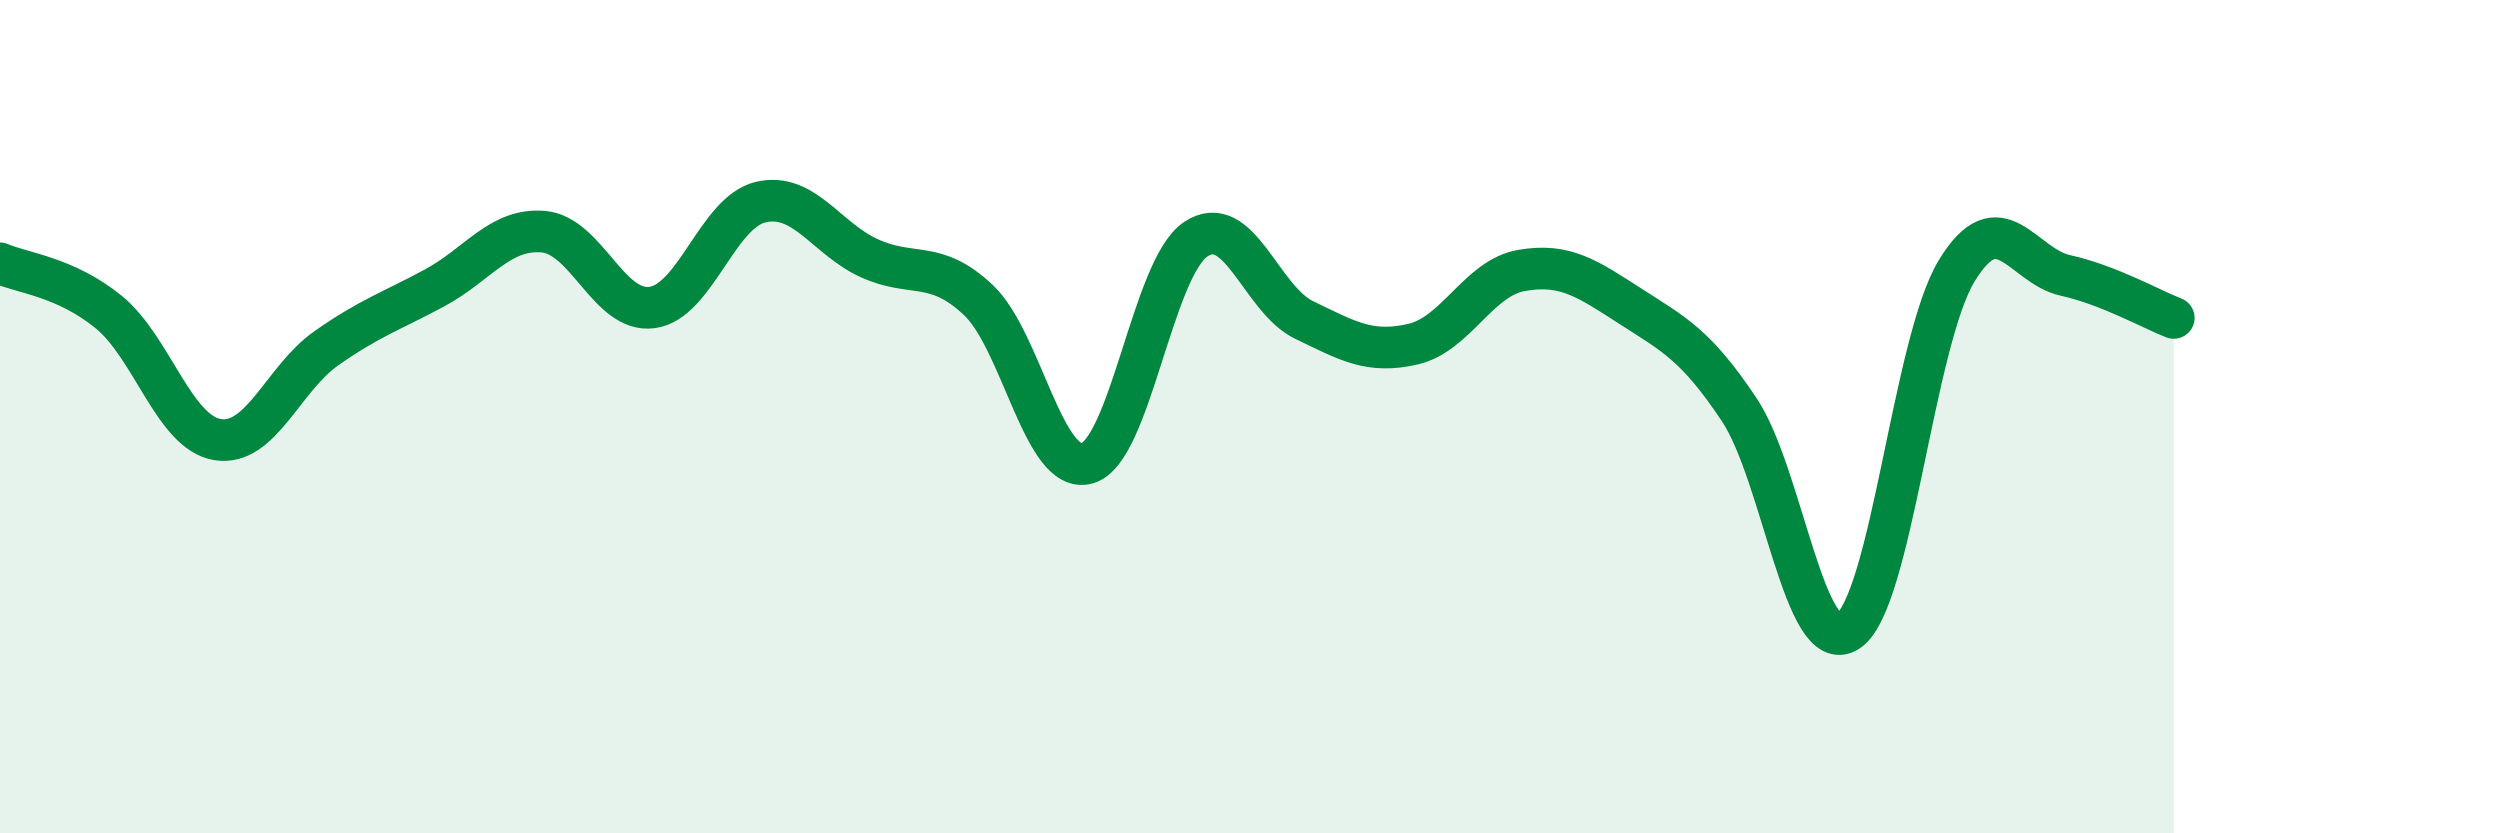
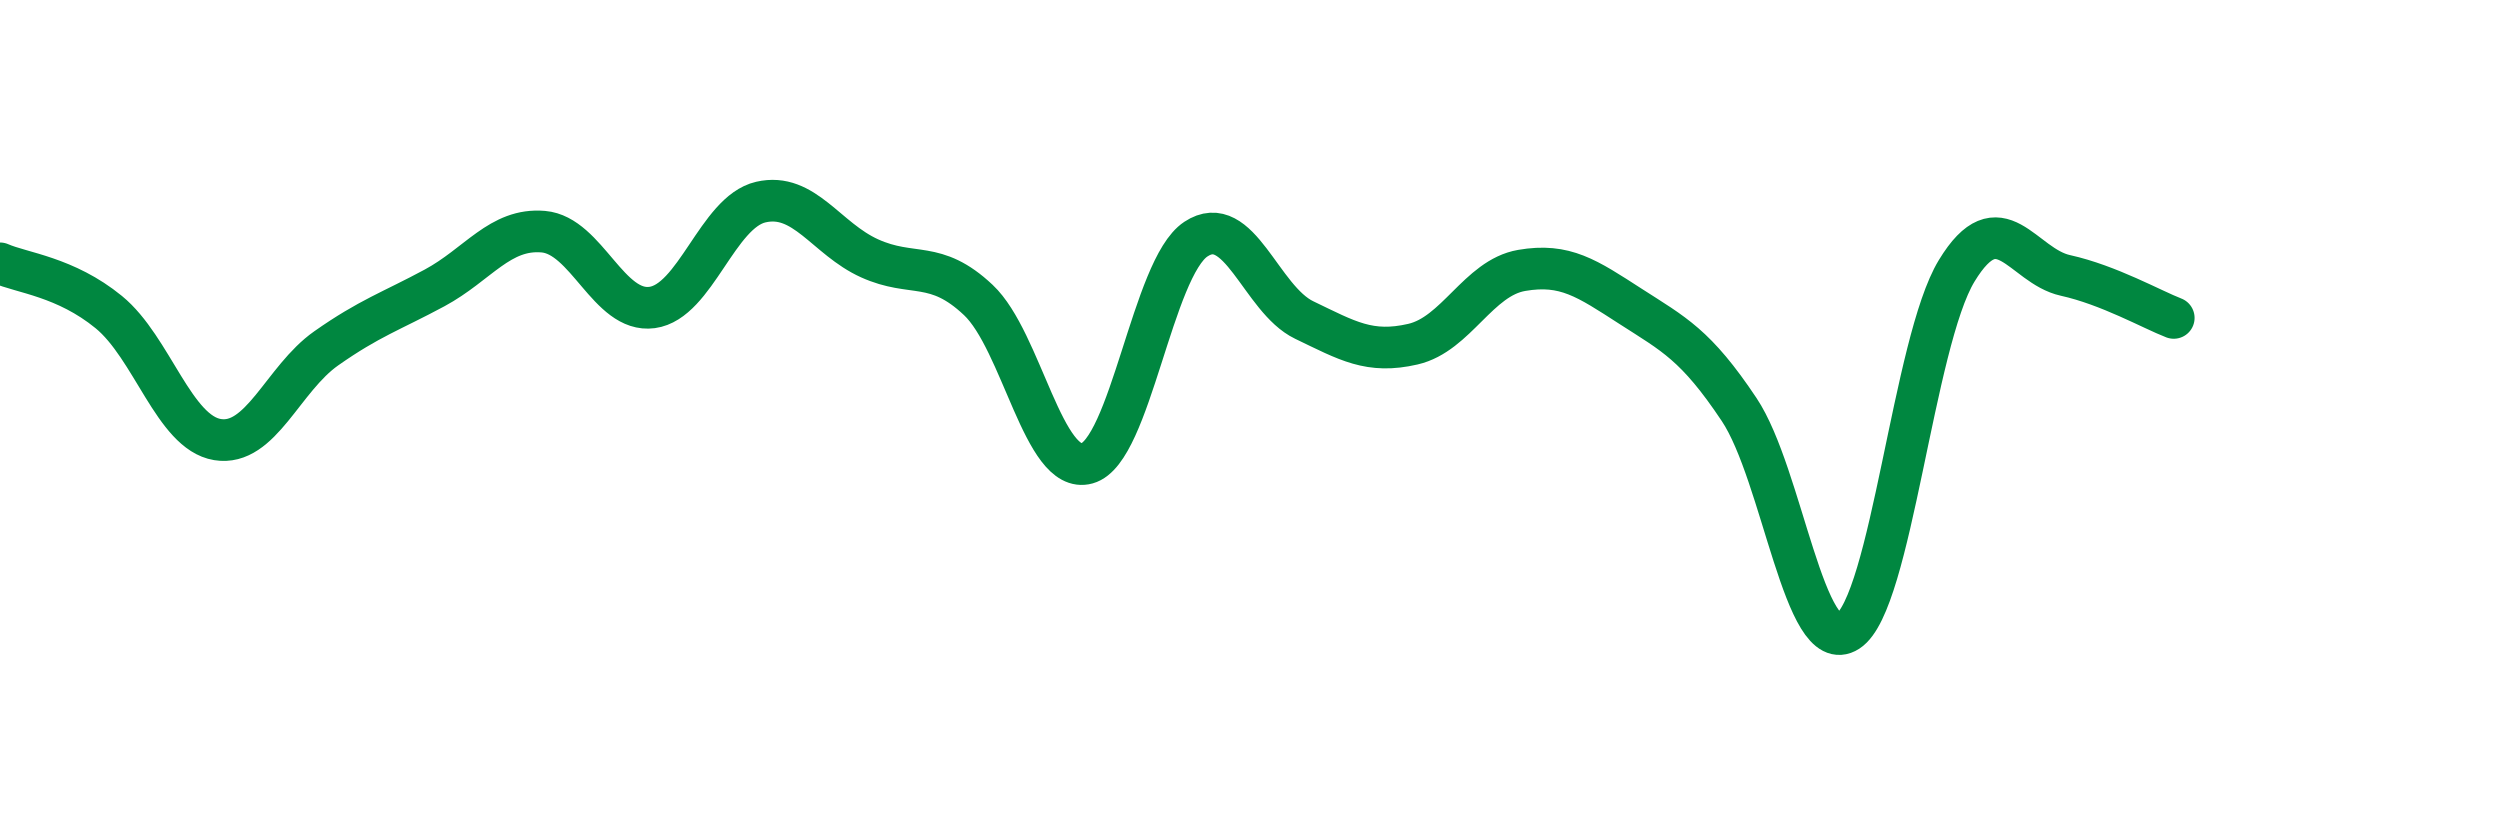
<svg xmlns="http://www.w3.org/2000/svg" width="60" height="20" viewBox="0 0 60 20">
-   <path d="M 0,6.32 C 0.52,6.55 1.57,6.64 2.61,7.49 C 3.65,8.34 4.18,10.38 5.22,10.55 C 6.26,10.72 6.79,9.09 7.83,8.36 C 8.87,7.63 9.39,7.47 10.43,6.91 C 11.47,6.35 12,5.47 13.04,5.56 C 14.08,5.65 14.61,7.52 15.65,7.38 C 16.69,7.24 17.22,5.09 18.26,4.85 C 19.3,4.61 19.83,5.73 20.87,6.2 C 21.91,6.67 22.44,6.22 23.48,7.2 C 24.52,8.18 25.05,11.41 26.09,11.12 C 27.13,10.83 27.66,6.43 28.7,5.74 C 29.74,5.05 30.26,7.18 31.3,7.68 C 32.34,8.18 32.87,8.5 33.91,8.26 C 34.95,8.02 35.48,6.67 36.52,6.49 C 37.56,6.31 38.09,6.68 39.13,7.35 C 40.17,8.02 40.7,8.27 41.74,9.83 C 42.78,11.39 43.31,15.82 44.35,15.15 C 45.39,14.48 45.92,8.21 46.96,6.5 C 48,4.79 48.53,6.38 49.57,6.61 C 50.61,6.84 51.65,7.43 52.17,7.63L52.17 20L0 20Z" fill="#008740" opacity="0.1" stroke-linecap="round" stroke-linejoin="round" />
  <path d="M 0,6.32 C 0.52,6.55 1.57,6.64 2.61,7.49 C 3.65,8.34 4.18,10.38 5.22,10.55 C 6.26,10.72 6.79,9.09 7.83,8.36 C 8.87,7.63 9.39,7.47 10.43,6.91 C 11.47,6.35 12,5.47 13.04,5.56 C 14.08,5.65 14.61,7.52 15.65,7.38 C 16.69,7.24 17.22,5.09 18.26,4.85 C 19.3,4.61 19.83,5.73 20.87,6.2 C 21.91,6.67 22.44,6.22 23.48,7.2 C 24.52,8.18 25.05,11.41 26.09,11.12 C 27.13,10.83 27.66,6.43 28.7,5.74 C 29.74,5.05 30.26,7.18 31.3,7.68 C 32.34,8.18 32.87,8.5 33.91,8.26 C 34.95,8.02 35.48,6.67 36.52,6.49 C 37.56,6.31 38.09,6.68 39.13,7.35 C 40.17,8.02 40.7,8.27 41.74,9.83 C 42.78,11.39 43.31,15.82 44.35,15.15 C 45.39,14.48 45.92,8.21 46.96,6.5 C 48,4.79 48.53,6.38 49.57,6.61 C 50.61,6.84 51.65,7.43 52.17,7.63" stroke="#008740" stroke-width="1" fill="none" stroke-linecap="round" stroke-linejoin="round" />
</svg>